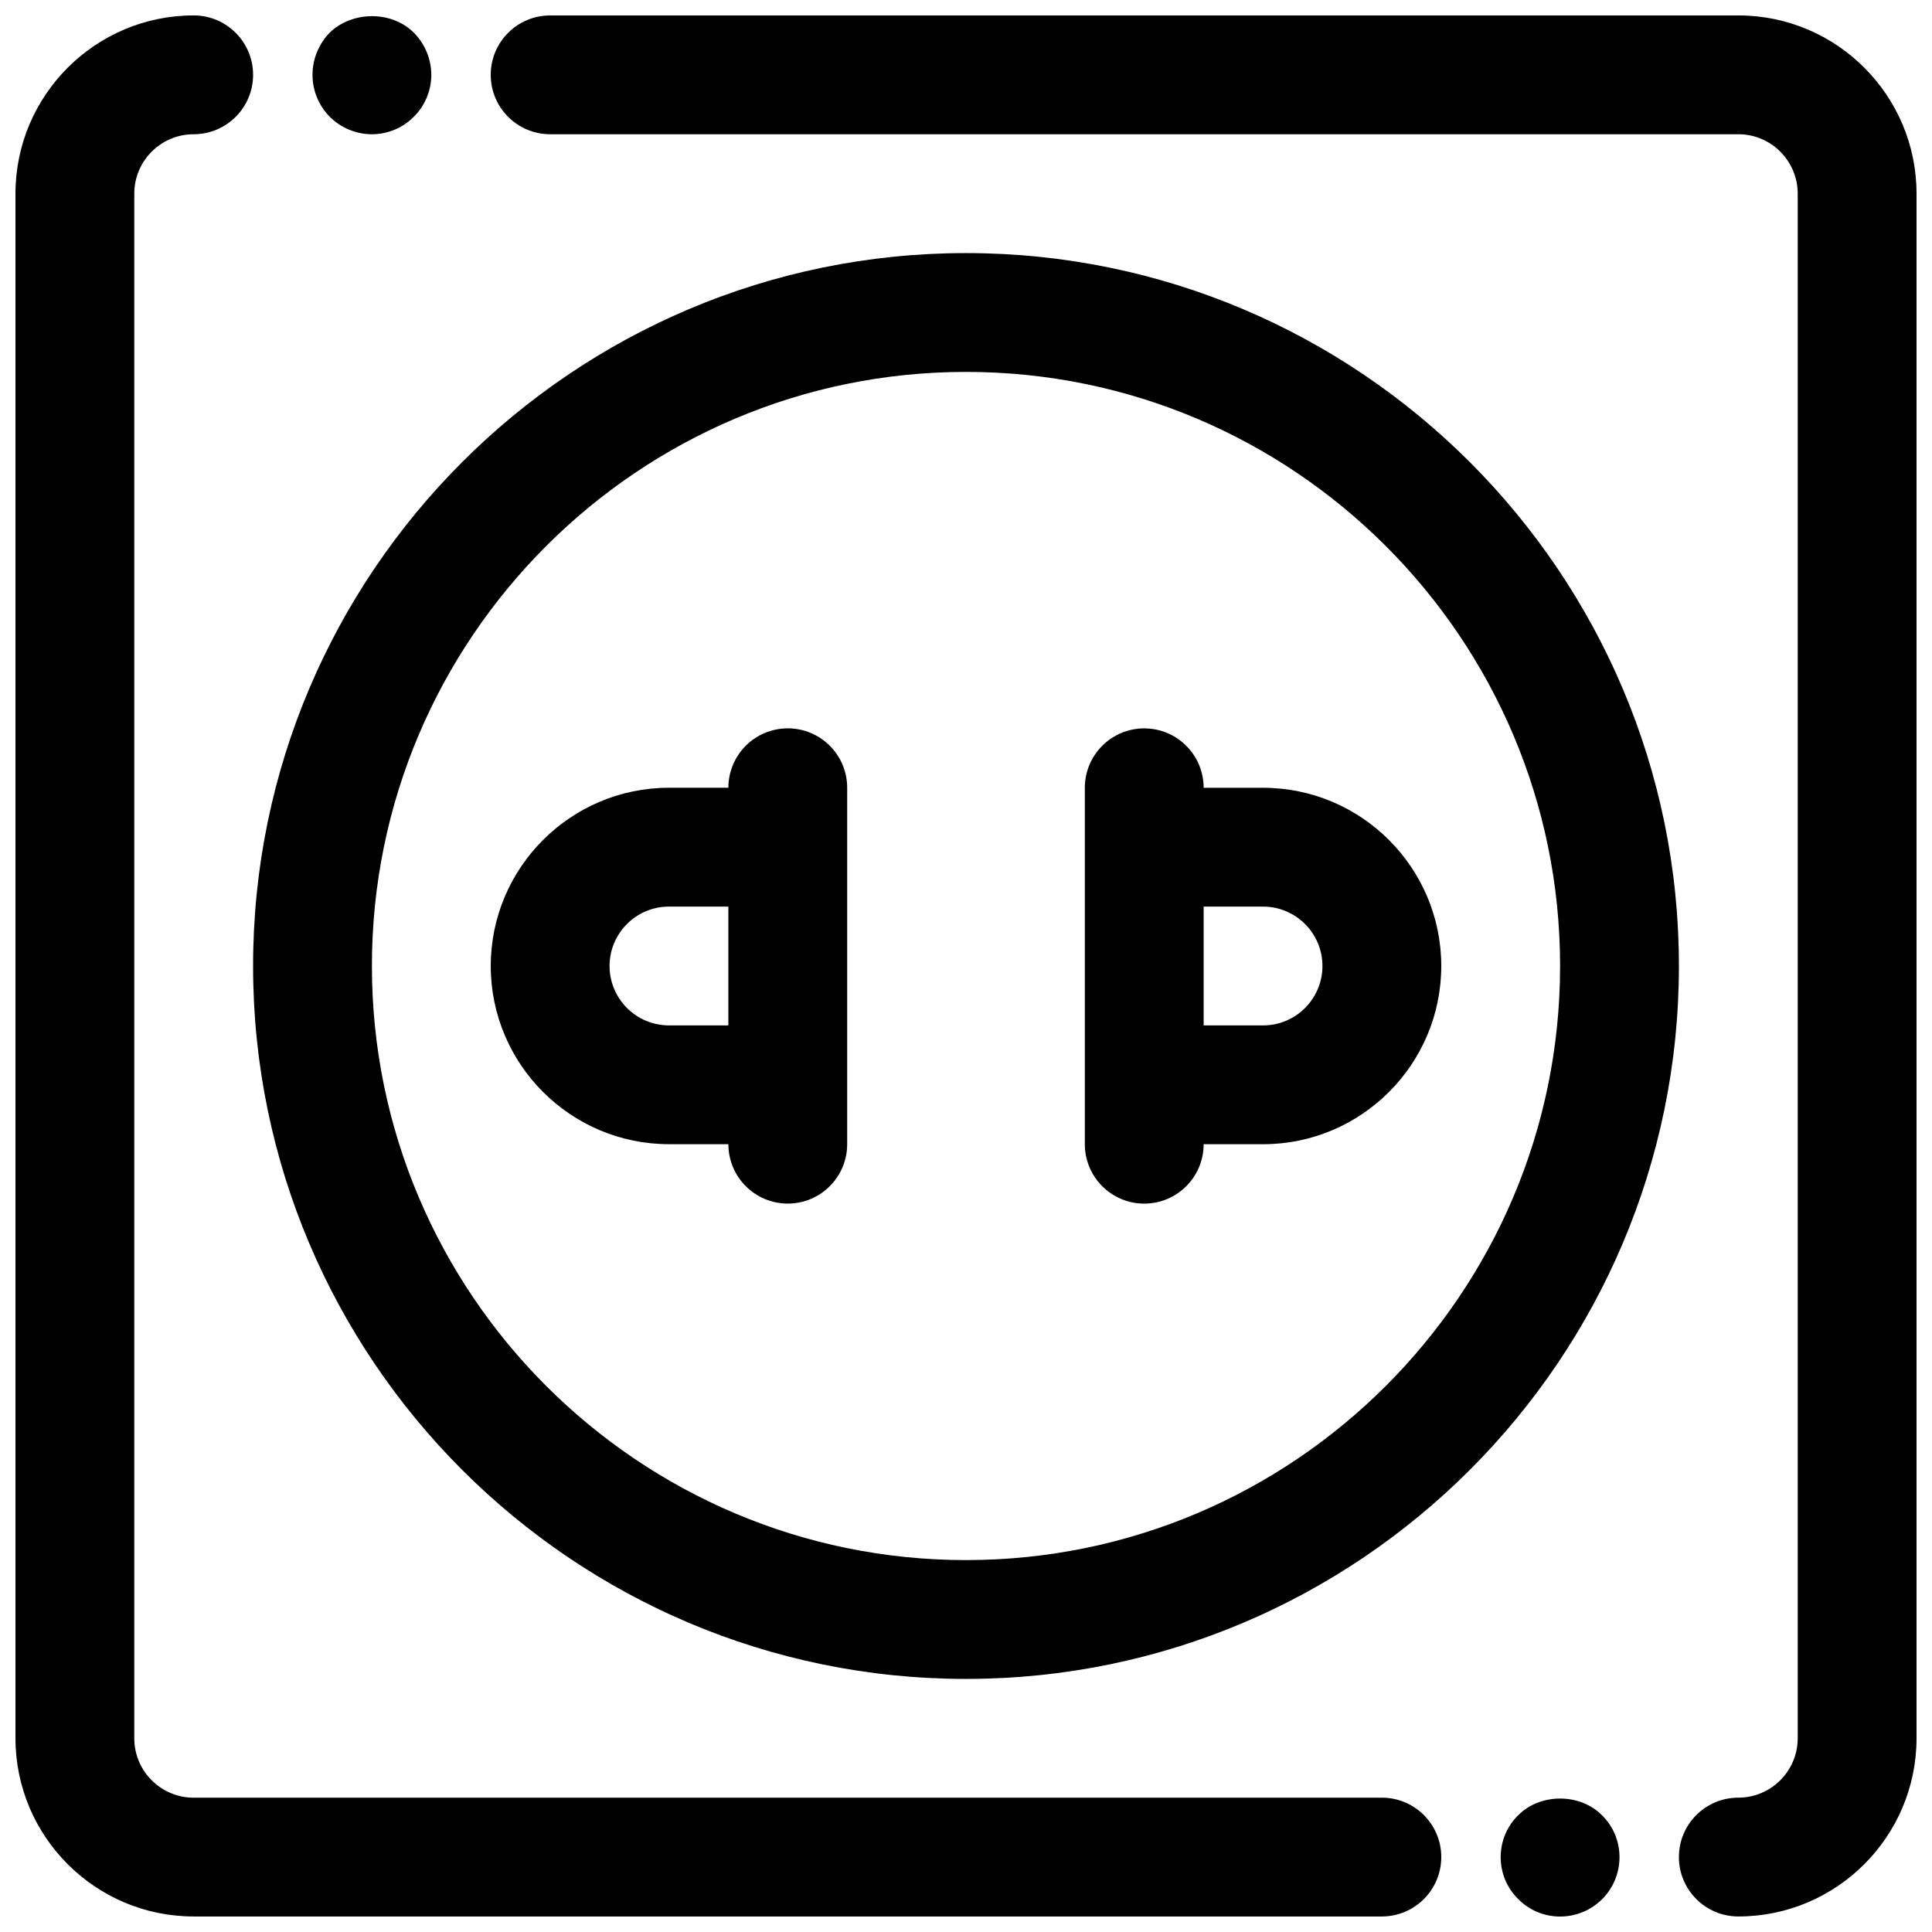
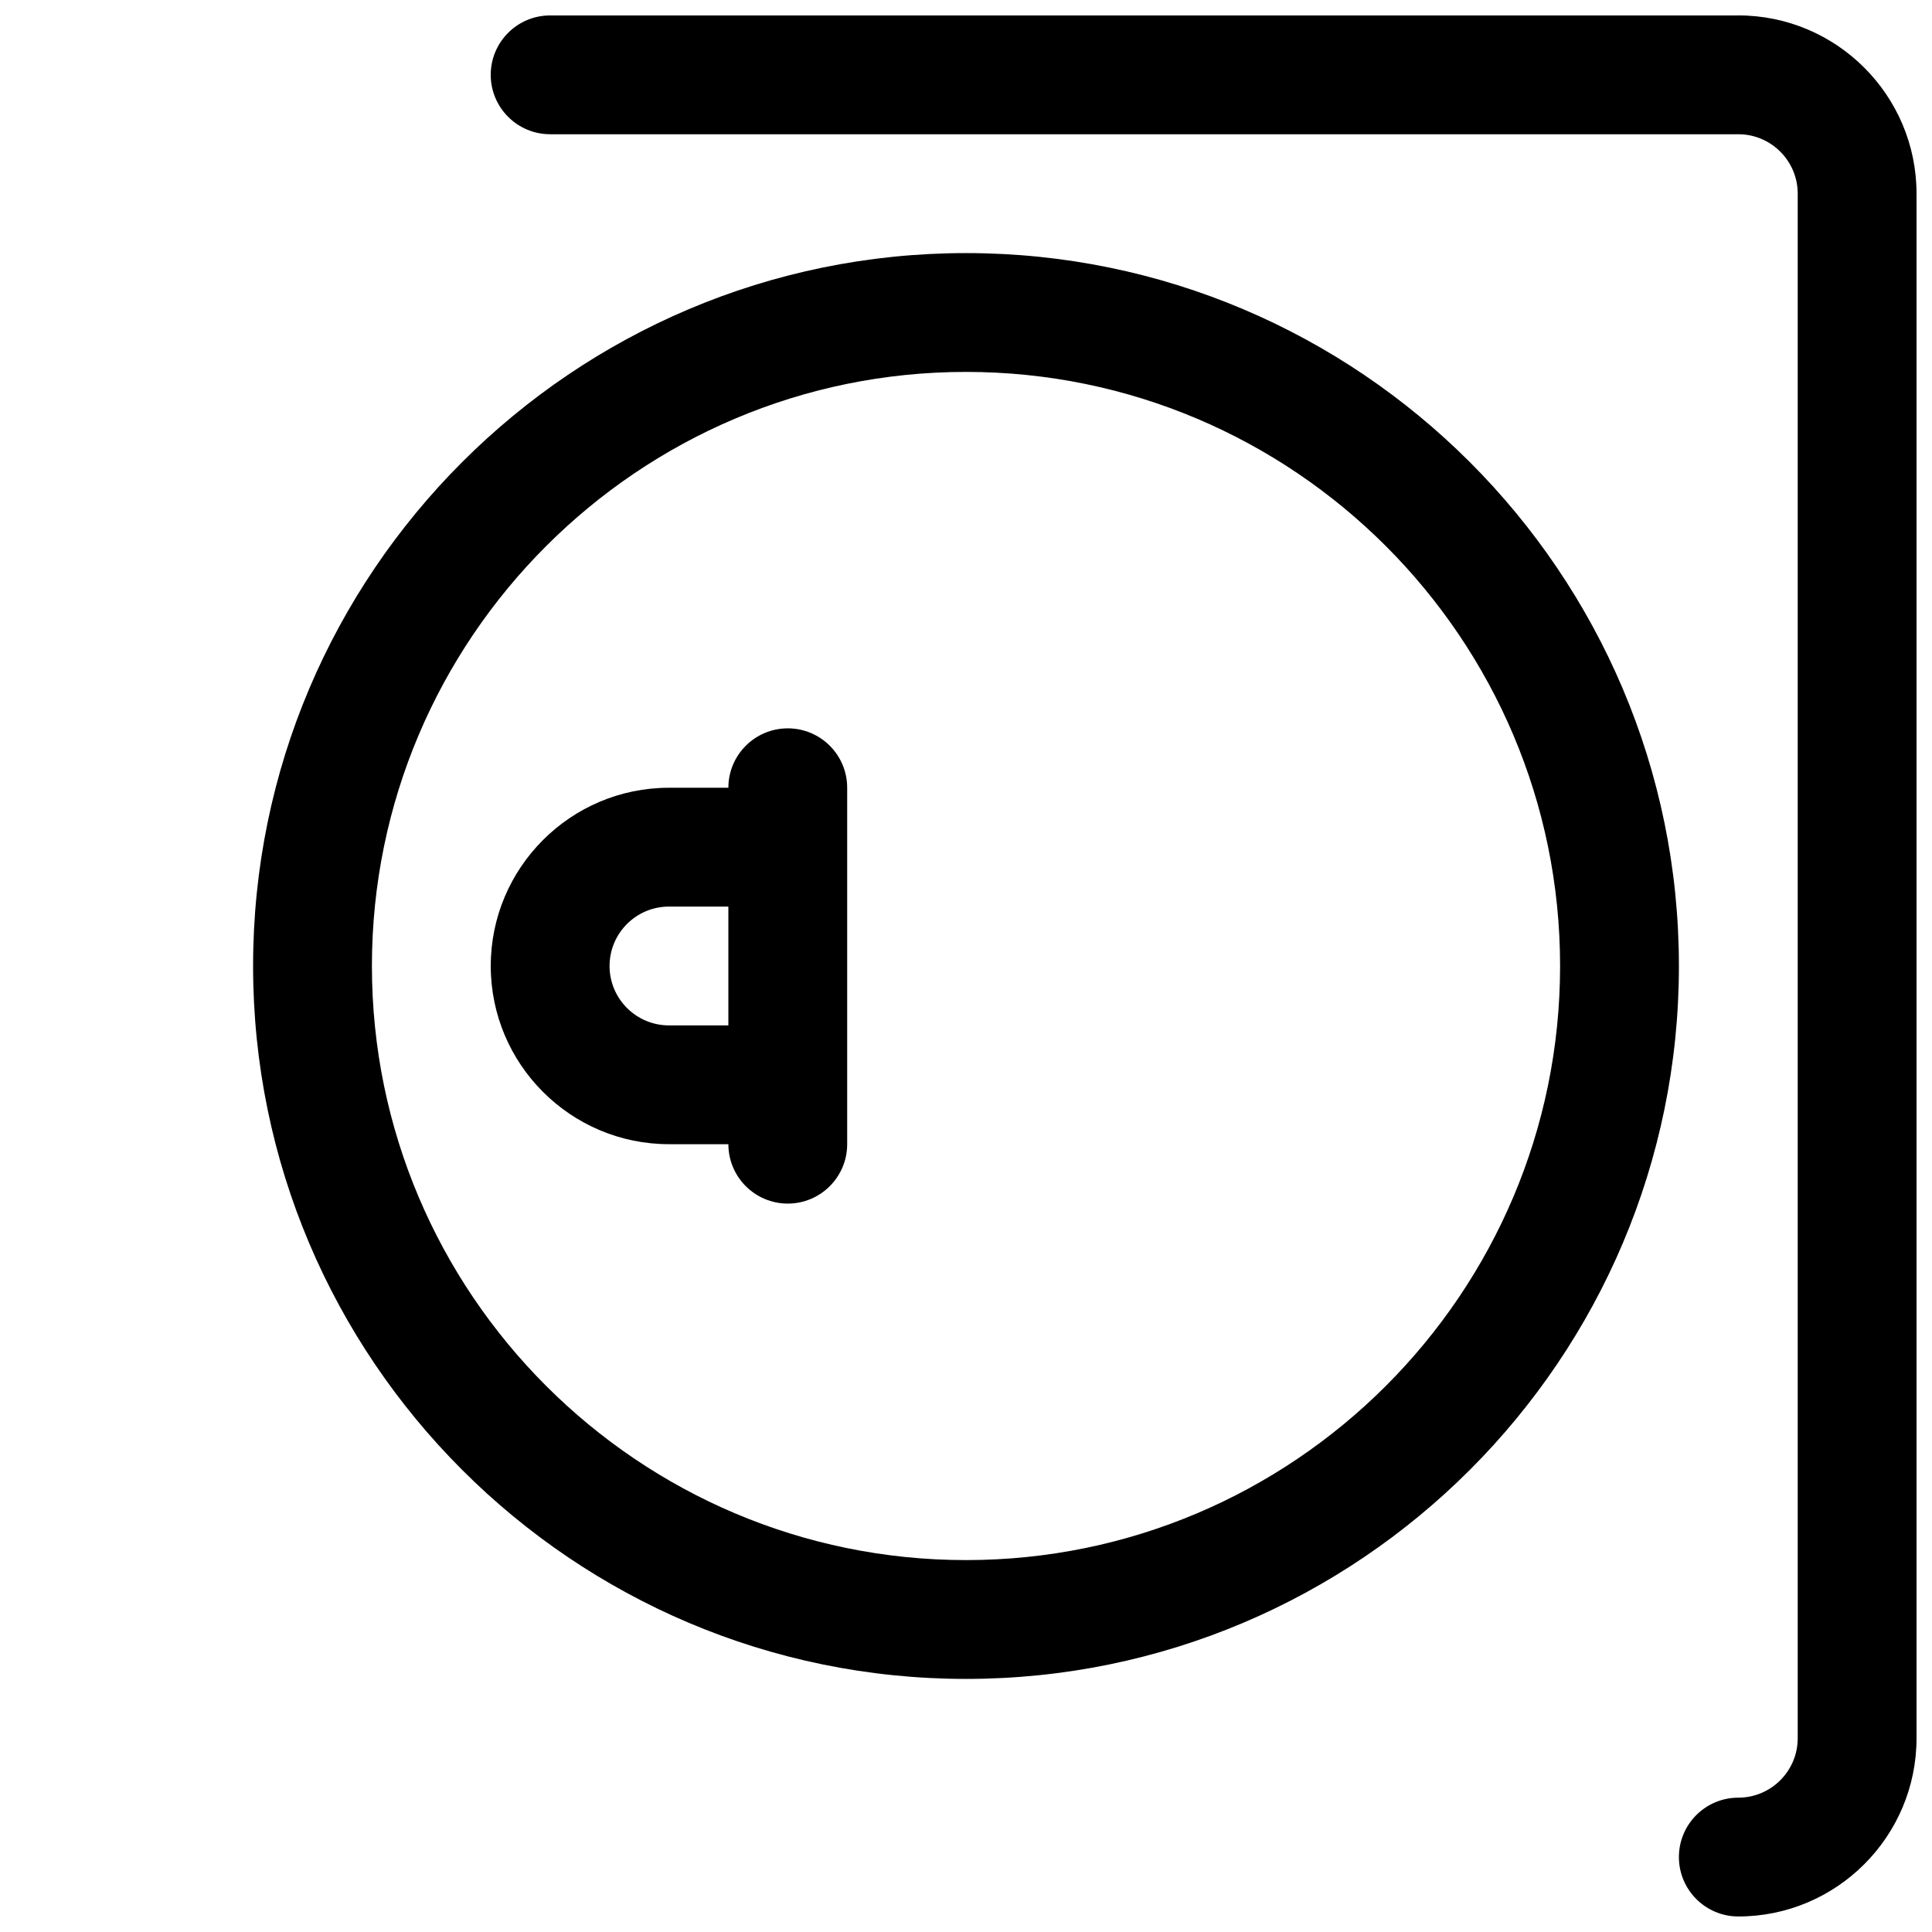
<svg xmlns="http://www.w3.org/2000/svg" width="800px" height="800px" version="1.1" viewBox="144 144 512 512">
  <defs>
    <clipPath id="d">
-       <path d="m148.09 148.09h377.91v503.81h-377.91z" />
-     </clipPath>
+       </clipPath>
    <clipPath id="c">
      <path d="m274 148.09h377.9v503.81h-377.9z" />
    </clipPath>
    <clipPath id="b">
-       <path d="m226 148.09h33v31.906h-33z" />
-     </clipPath>
+       </clipPath>
    <clipPath id="a">
      <path d="m541 620h33v31.902h-33z" />
    </clipPath>
  </defs>
  <g clip-path="url(#d)">
    <path d="m510.21 620.41h-314.88c-8.684 0-15.742-7.062-15.742-15.742v-409.35c0-8.684 7.062-15.742 15.742-15.742 8.691 0 15.742-7.055 15.742-15.742 0.004-8.691-7.051-15.746-15.742-15.746-26.047 0-47.23 21.184-47.23 47.23v409.34c0 26.047 21.184 47.23 47.23 47.23h314.88c8.691 0 15.742-7.055 15.742-15.742s-7.051-15.742-15.742-15.742z" />
  </g>
  <g clip-path="url(#c)">
    <path d="m604.67 148.09h-314.88c-8.691 0-15.742 7.055-15.742 15.742 0 8.691 7.055 15.742 15.742 15.742h314.88c8.684 0 15.742 7.062 15.742 15.742v409.34c0 8.684-7.062 15.742-15.742 15.742-8.691 0-15.742 7.055-15.742 15.742 0 8.691 7.055 15.742 15.742 15.742 26.047 0 47.23-21.184 47.23-47.23v-409.34c0-26.047-21.184-47.23-47.23-47.23z" />
  </g>
  <path d="m400 211.07c-104.18 0-188.93 84.758-188.93 188.93s84.75 188.93 188.93 188.93 188.93-84.758 188.93-188.93c-0.004-104.17-84.754-188.93-188.93-188.93zm0 346.37c-86.812 0-157.44-70.629-157.44-157.44s70.629-157.44 157.44-157.44 157.44 70.629 157.44 157.44c-0.004 86.816-70.629 157.44-157.44 157.44z" />
-   <path d="m478.72 352.77h-15.742c0-8.691-7.055-15.742-15.742-15.742-8.691 0-15.742 7.055-15.742 15.742v94.461c0 8.691 7.055 15.742 15.742 15.742 8.691 0 15.742-7.055 15.742-15.742h15.742c26.047 0 47.23-21.184 47.23-47.23s-21.184-47.23-47.23-47.23zm0 62.977h-15.742v-31.488h15.742c8.684 0 15.742 7.062 15.742 15.742 0 8.684-7.059 15.746-15.742 15.746z" />
  <path d="m352.77 337.02c-8.691 0-15.742 7.055-15.742 15.742h-15.742c-26.047 0-47.23 21.184-47.23 47.23s21.184 47.23 47.23 47.23h15.742c0 8.691 7.055 15.742 15.742 15.742 8.691 0 15.742-7.055 15.742-15.742v-94.461c0.004-8.691-7.051-15.742-15.742-15.742zm-31.488 78.719c-8.684 0-15.742-7.062-15.742-15.742 0-8.684 7.062-15.742 15.742-15.742h15.742v31.488z" />
  <g clip-path="url(#b)">
    <path d="m242.56 179.58c4.094 0 8.188-1.652 11.098-4.644 2.992-2.914 4.644-7.008 4.644-11.102 0-4.102-1.652-8.188-4.644-11.18-5.824-5.824-16.297-5.824-22.277 0-2.91 2.996-4.566 7.008-4.566 11.18 0 4.172 1.652 8.188 4.644 11.18 2.914 2.914 7.008 4.566 11.102 4.566z" />
  </g>
  <g clip-path="url(#a)">
-     <path d="m546.34 625.06c-2.992 2.914-4.644 6.93-4.644 11.102s1.652 8.188 4.644 11.098c2.914 2.992 6.926 4.644 11.098 4.644s8.188-1.652 11.18-4.644c2.914-2.91 4.566-6.926 4.566-11.098s-1.652-8.188-4.644-11.098c-5.824-5.906-16.375-5.906-22.199-0.004z" />
-   </g>
+     </g>
</svg>